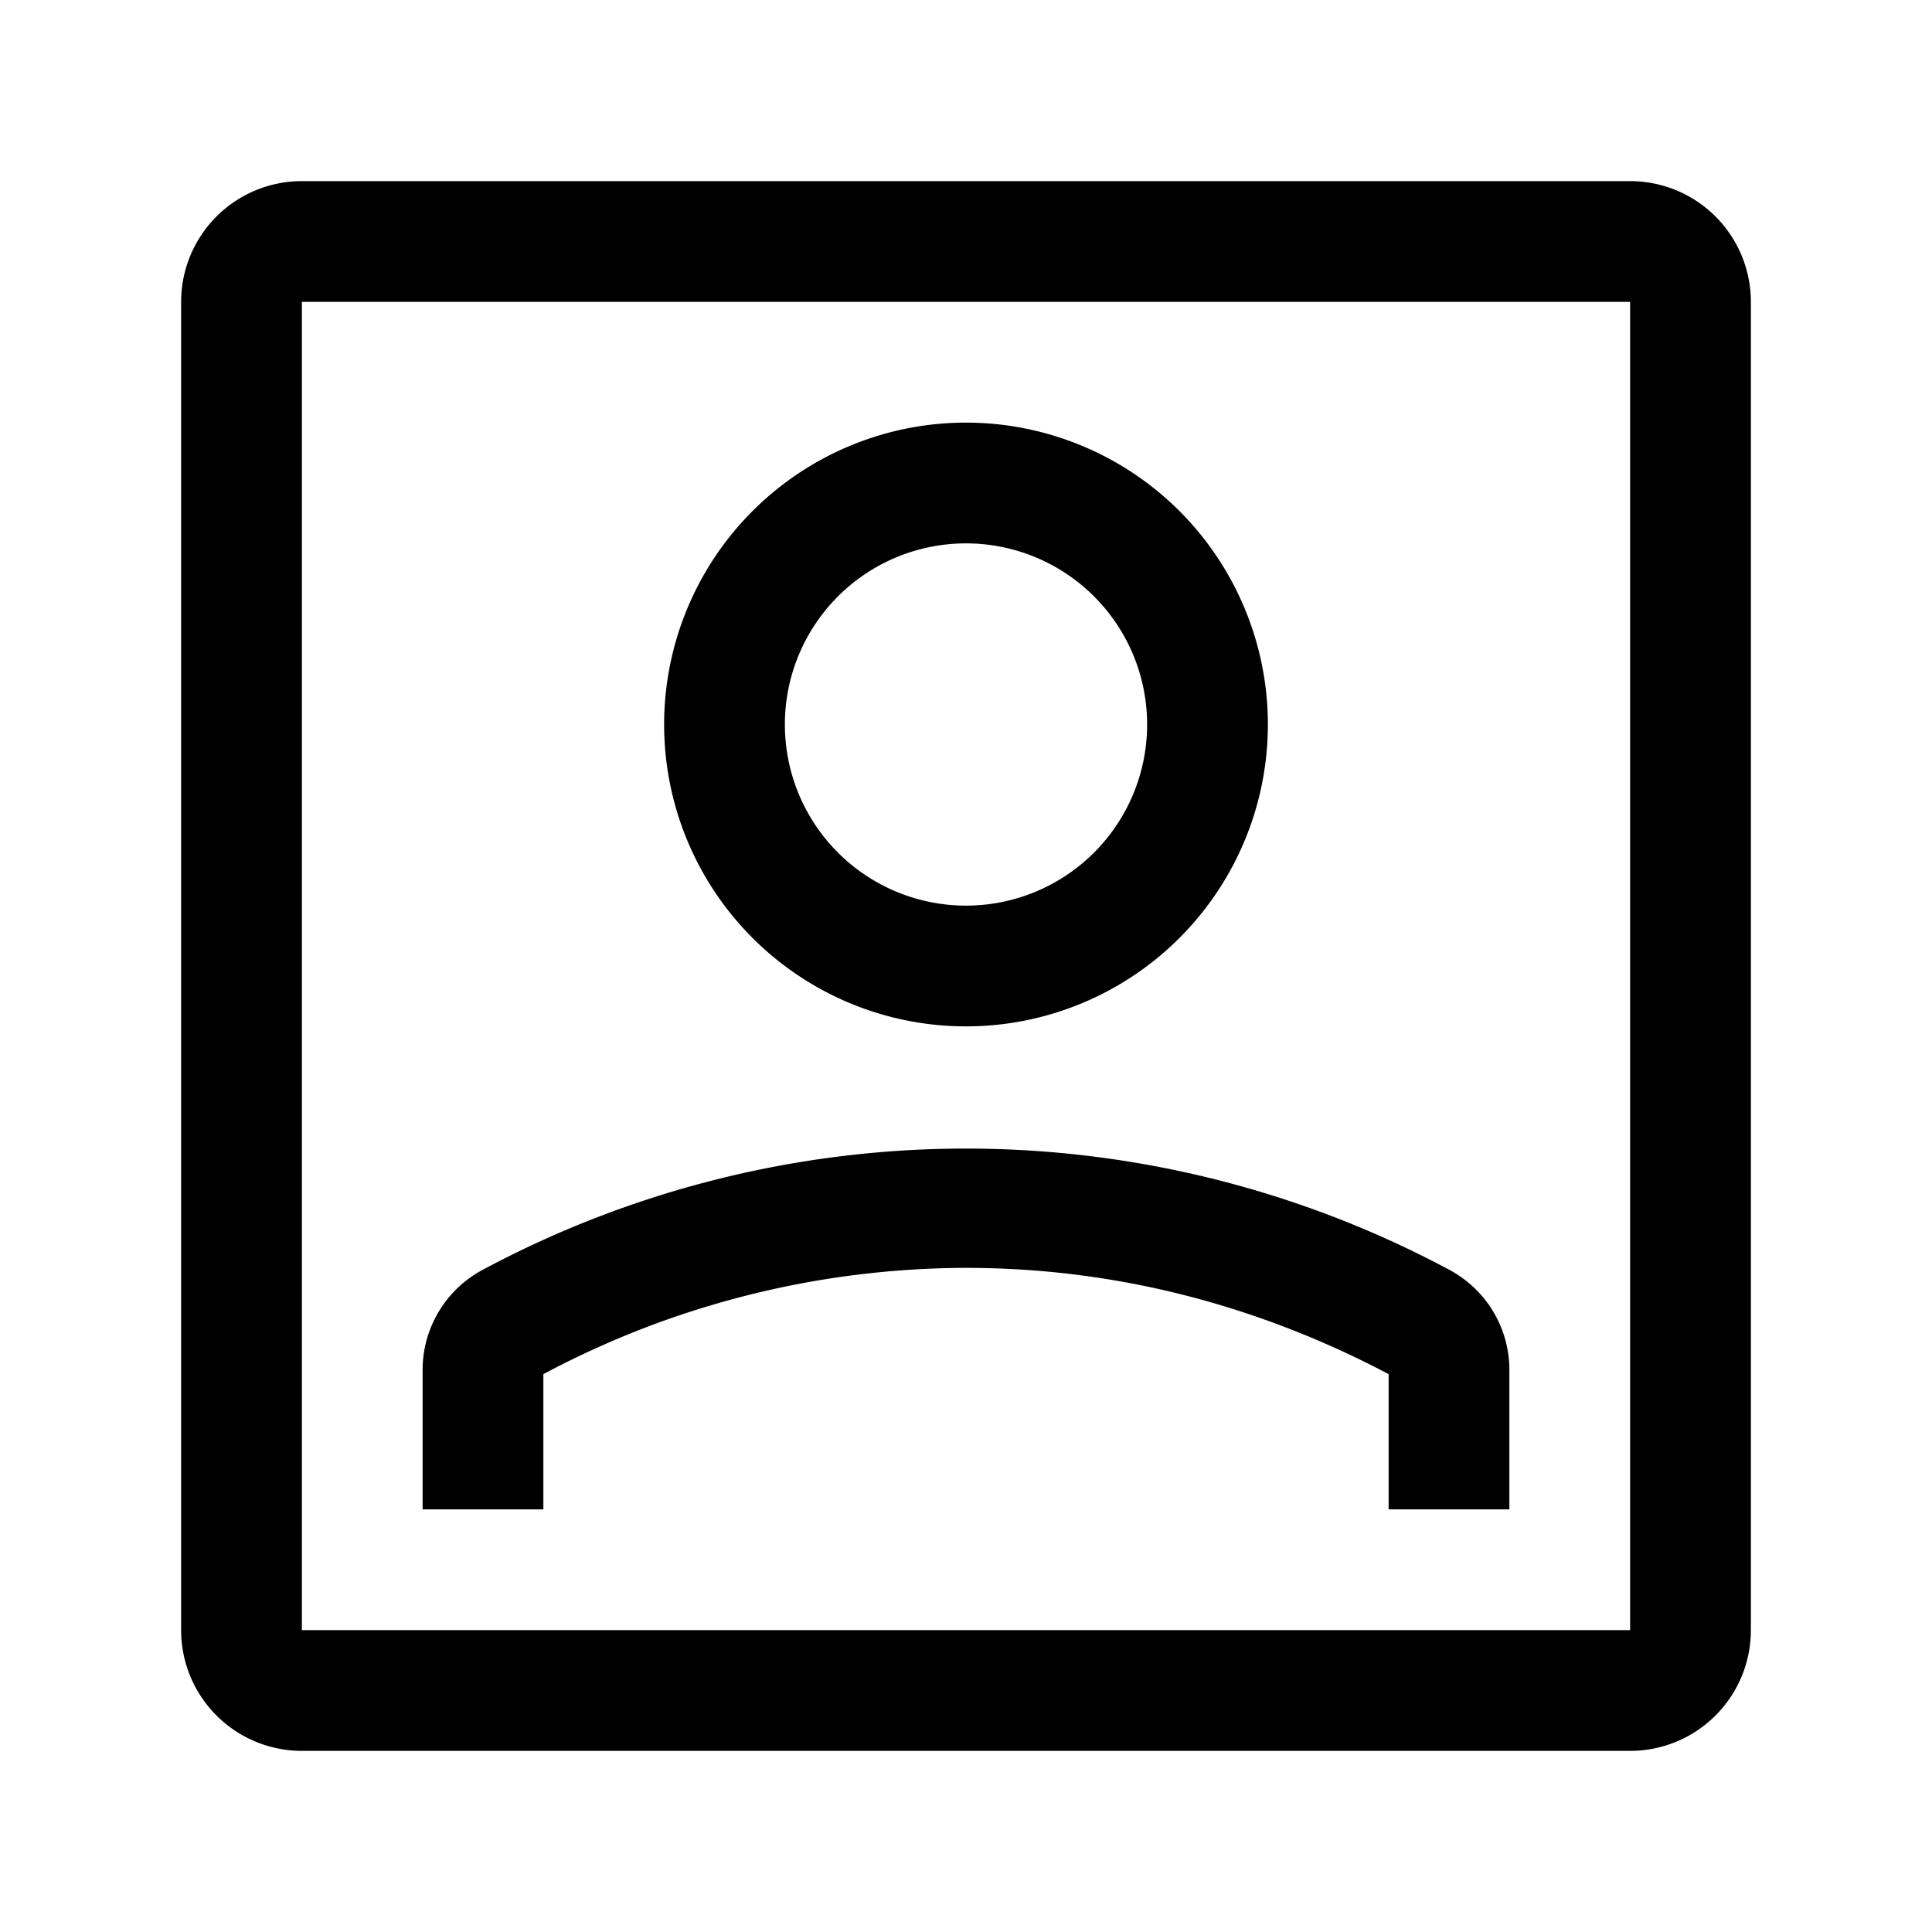
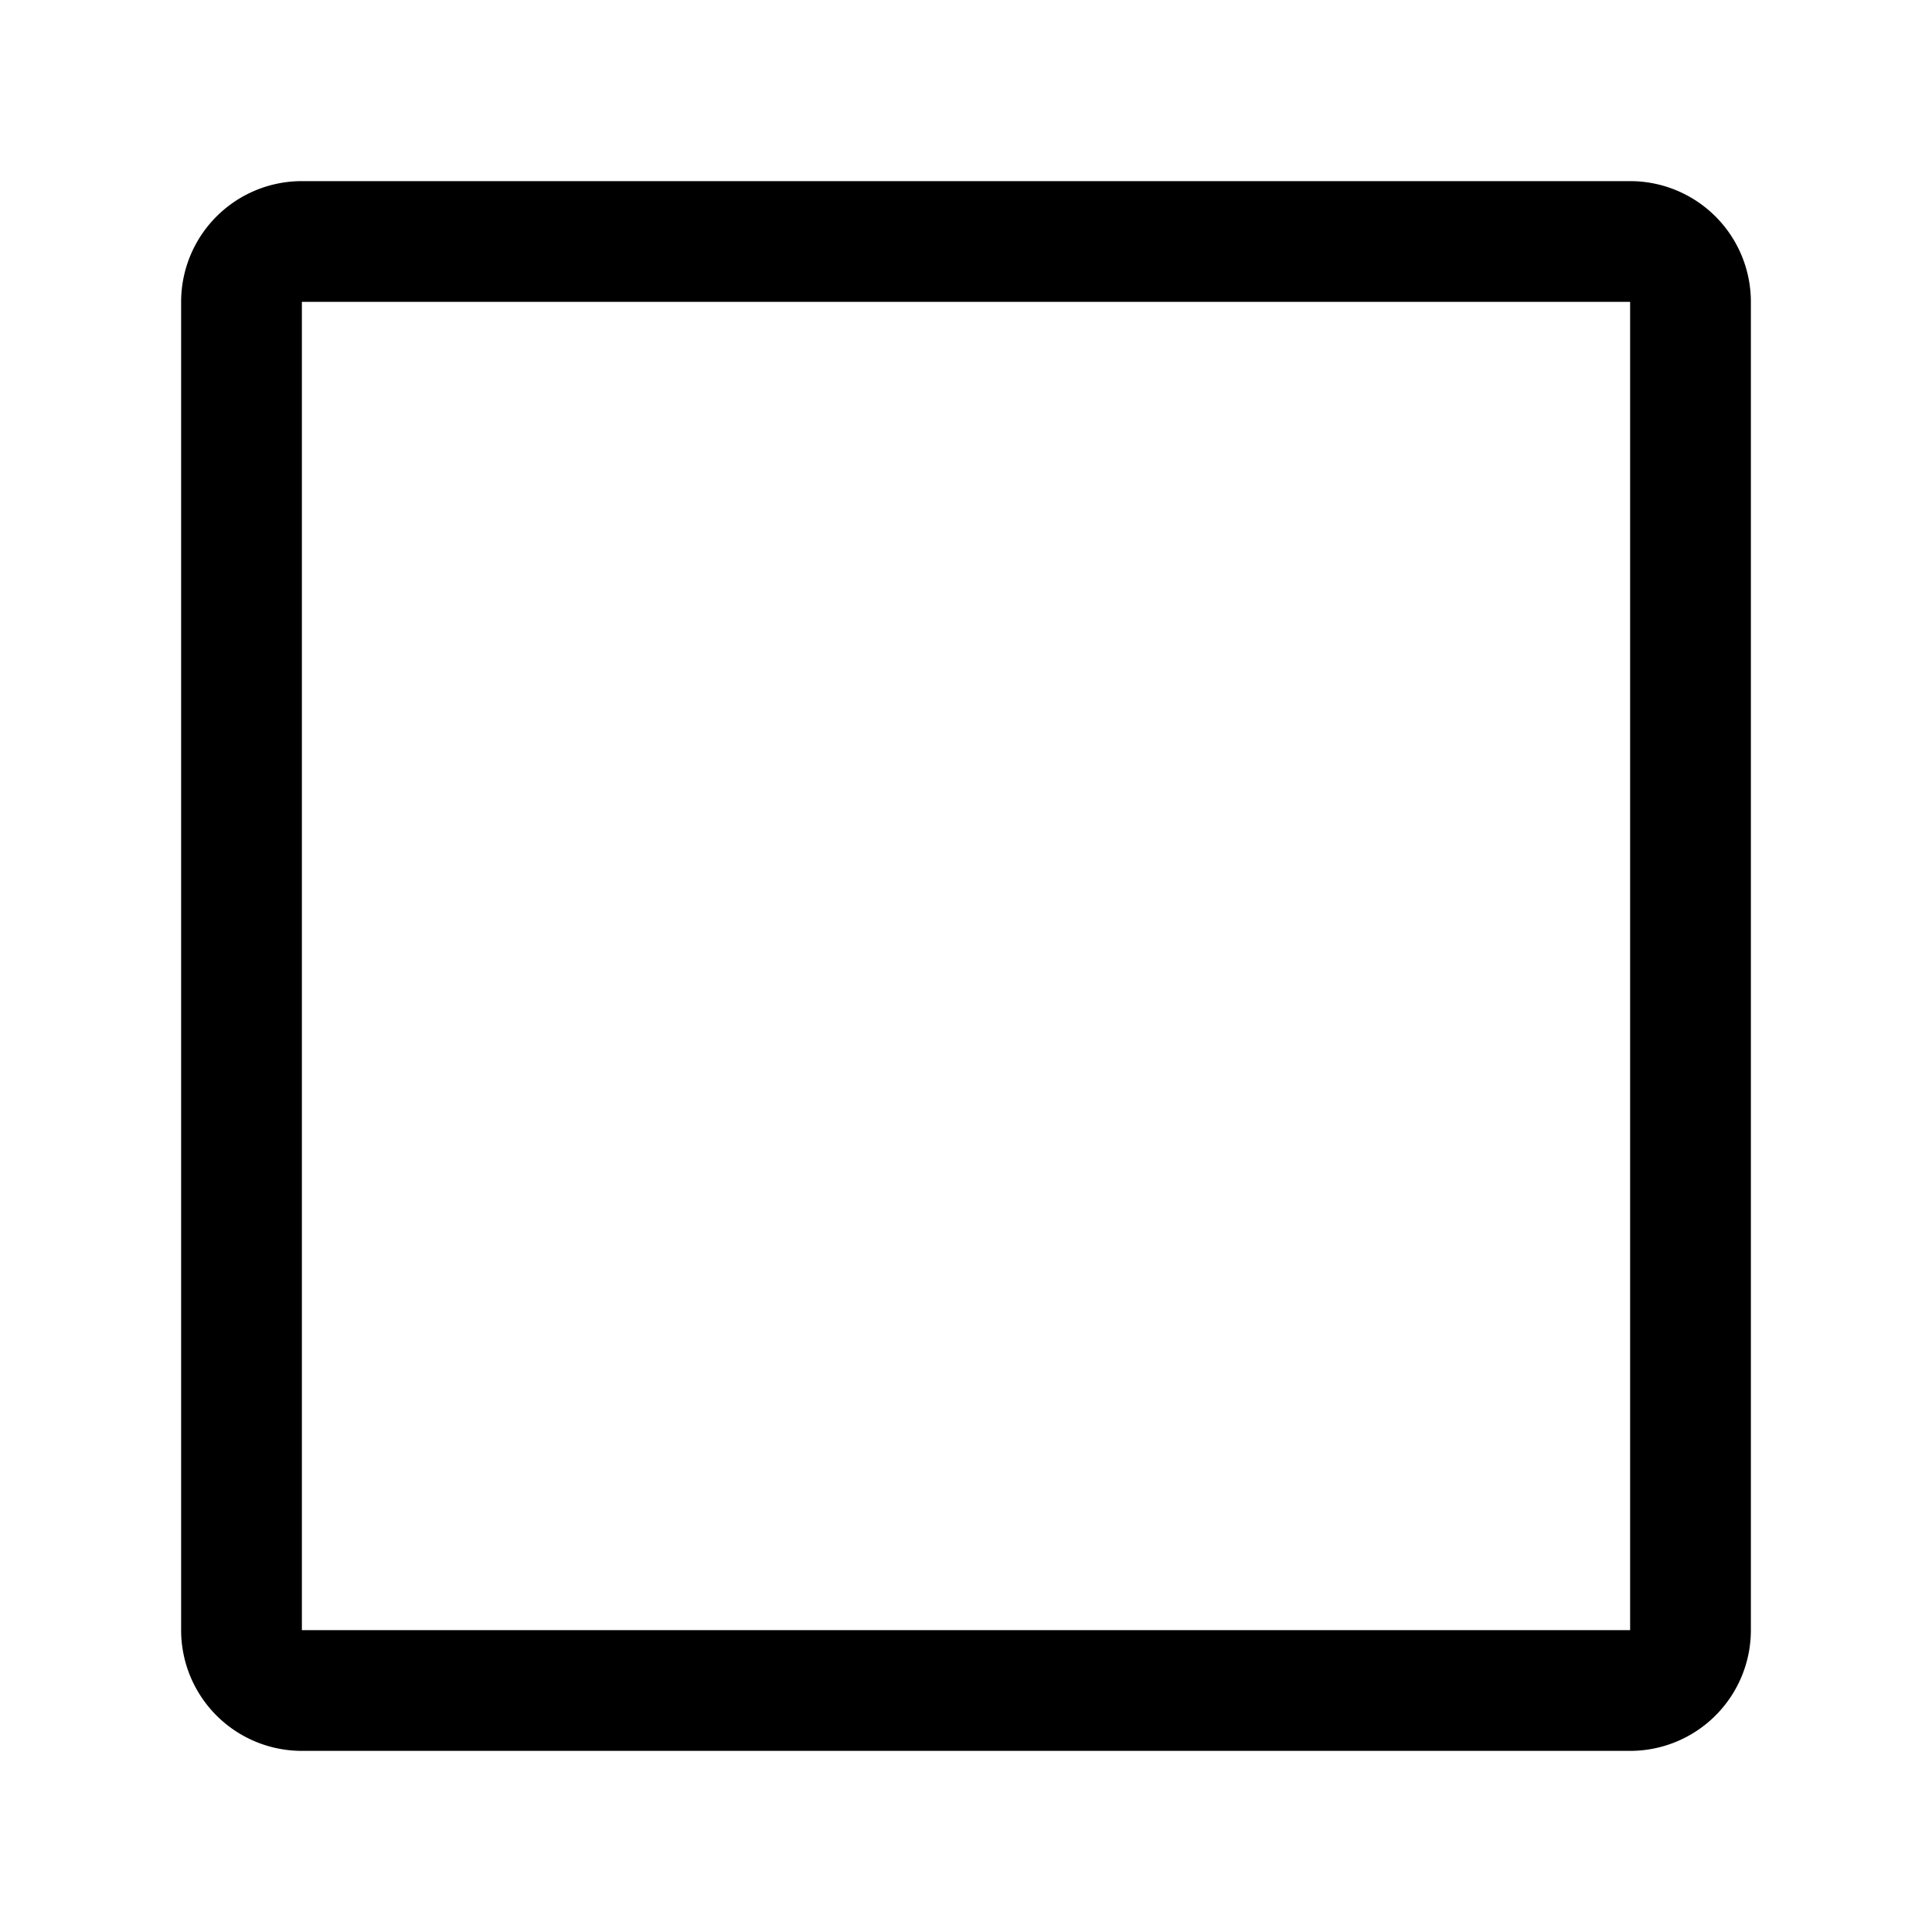
<svg fill="none" viewBox="0 0 16 16" width="1em" height="1em" class="t-icon t-icon-user-avatar" data-v-7be81122="">
-   <path fill="currentColor" d="M8 10.5c1.24 0 2.42.31 3.5.88v1.12h1v-1.14a.94.94 0 00-.49-.84 8.48 8.48 0 00-8.02 0 .94.94 0 00-.49.84v1.14h1v-1.12A7.47 7.47 0 018 10.5zM10.5 6a2.5 2.5 0 11-5 0 2.5 2.5 0 015 0zm-1 0a1.5 1.5 0 10-3 0 1.5 1.5 0 003 0z" />
  <path fill="currentColor" d="M2.5 1.5a1 1 0 00-1 1v11a1 1 0 001 1h11a1 1 0 001-1v-11a1 1 0 00-1-1h-11zm11 1v11h-11v-11h11z" />
</svg>